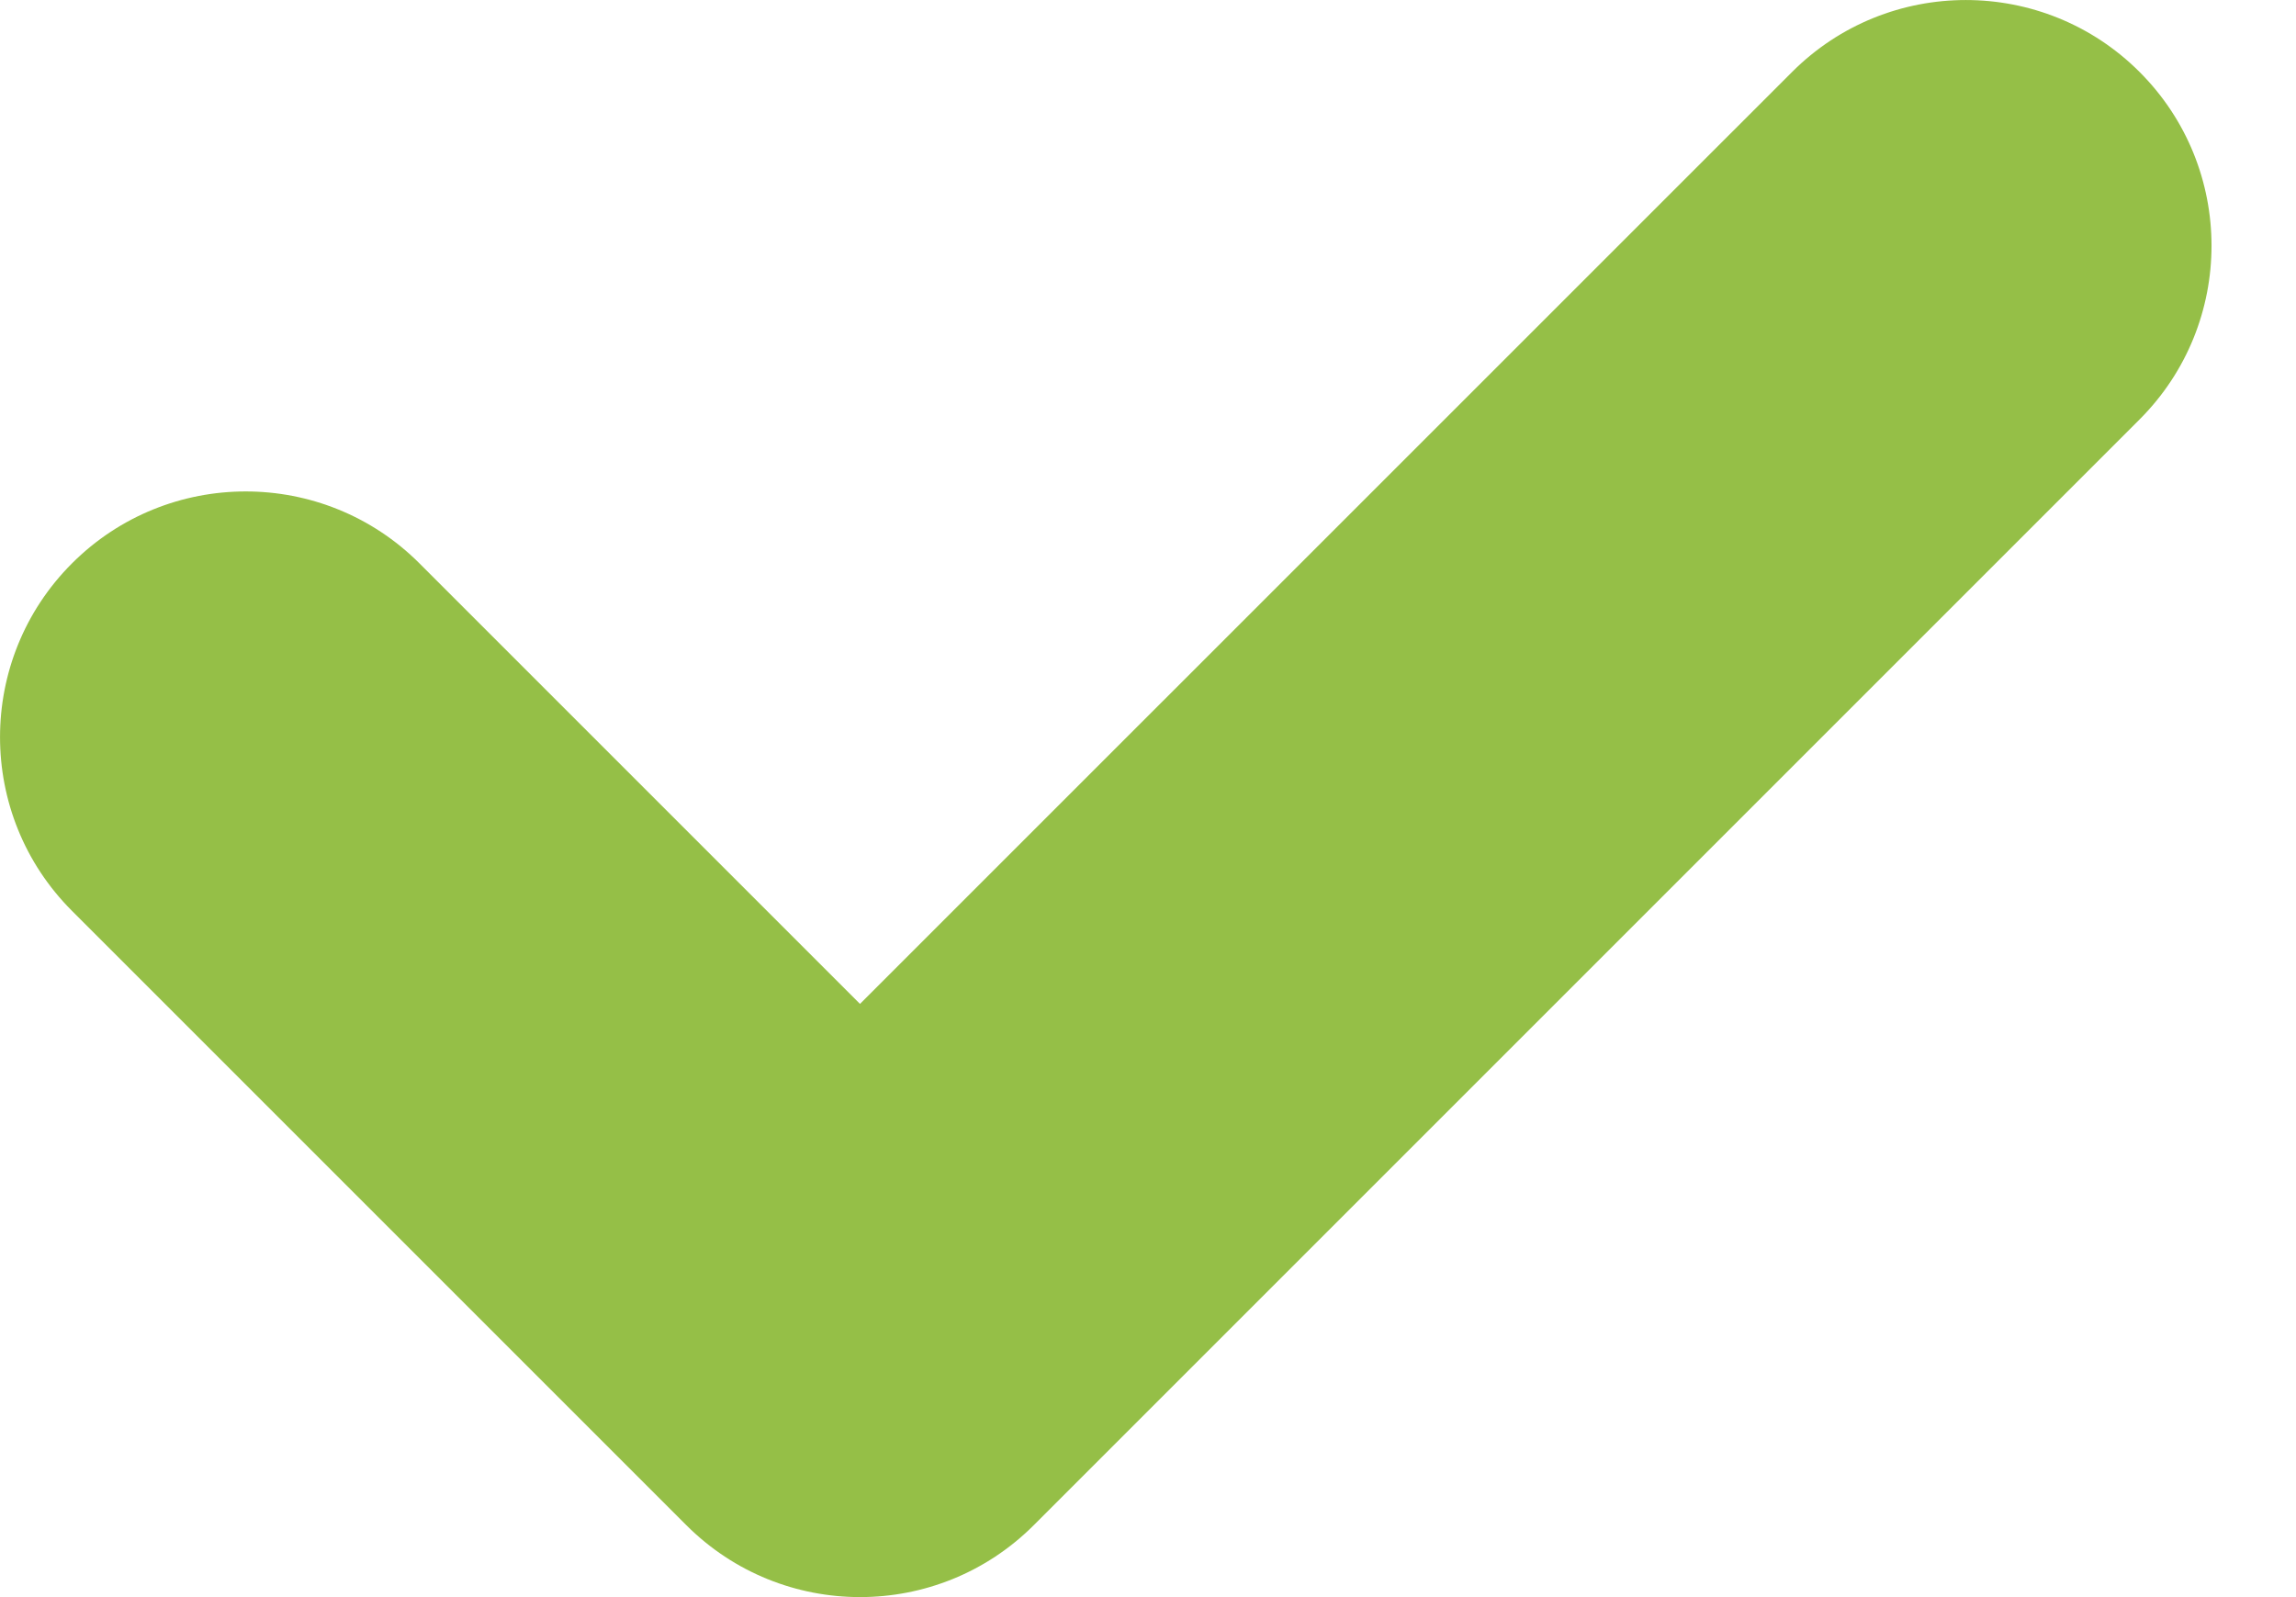
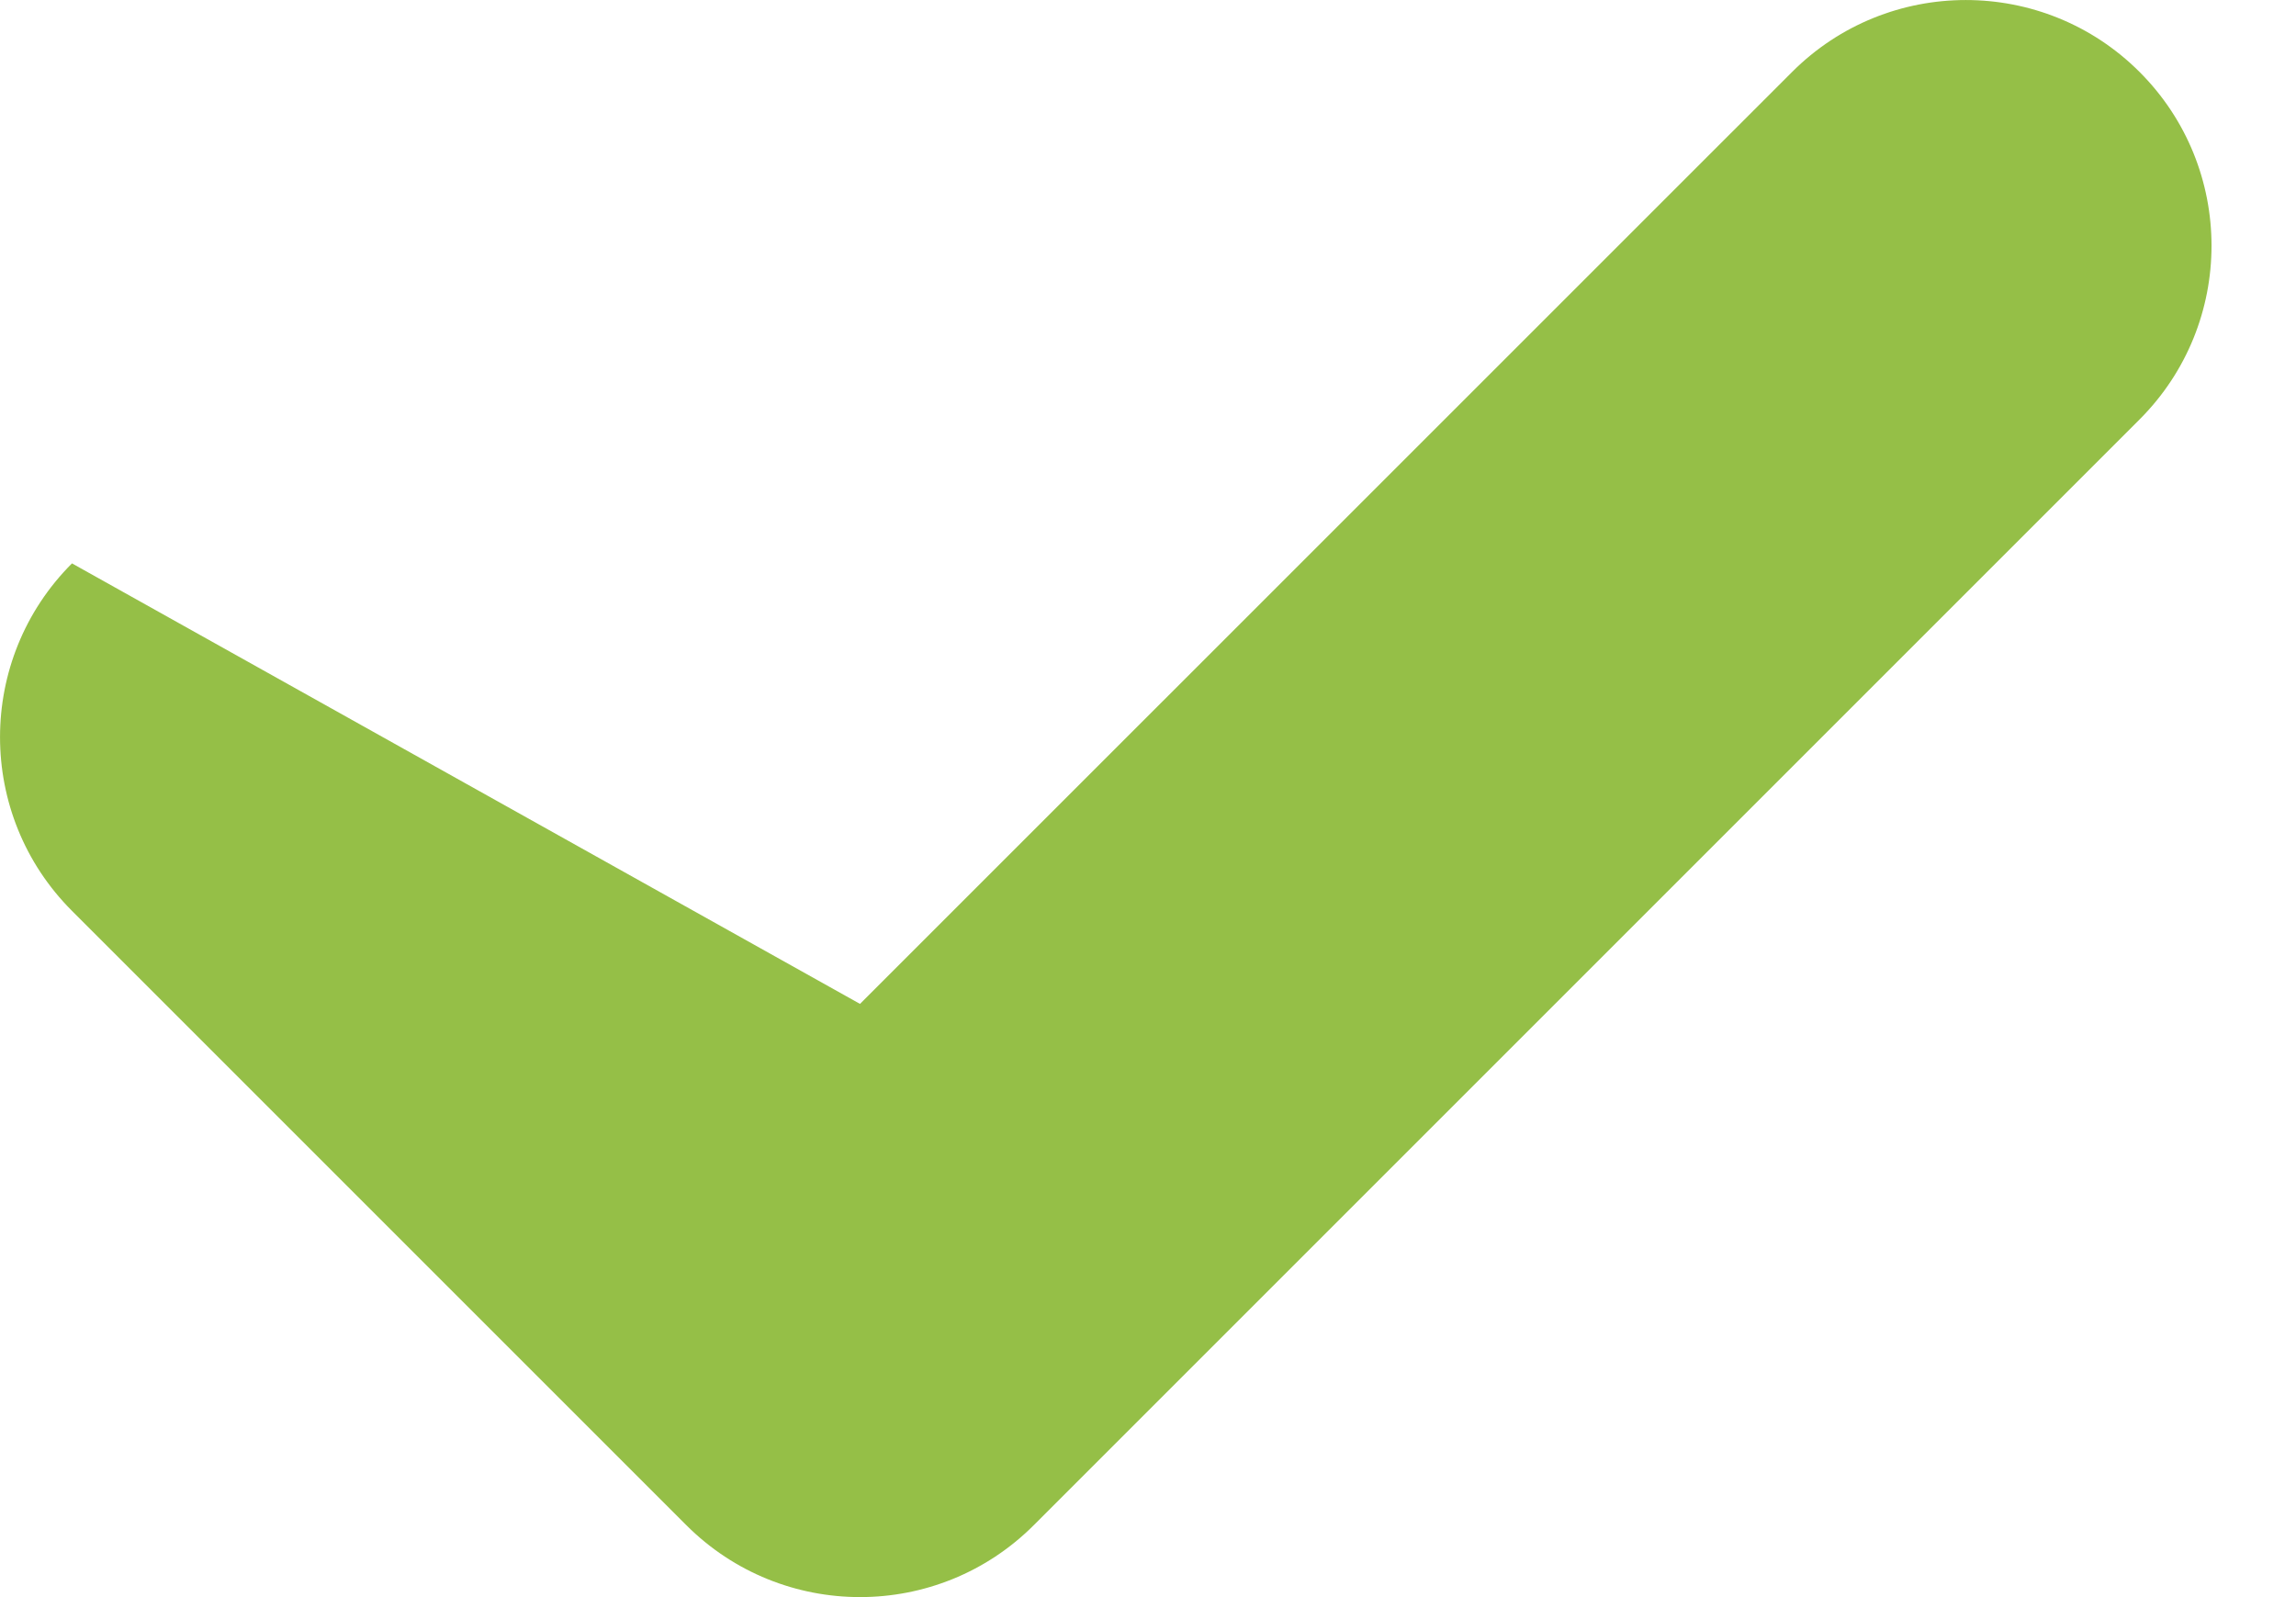
<svg xmlns="http://www.w3.org/2000/svg" width="23" height="16" viewBox="0 0 23 16" fill="none">
-   <path d="M8.615 10.057L17.952 0.721C18.913 -0.24 20.472 -0.24 21.433 0.721C22.394 1.682 22.394 3.241 21.433 4.202L10.356 15.279C9.395 16.24 7.836 16.24 6.875 15.279L0.721 9.125C-0.24 8.164 -0.24 6.605 0.721 5.644C1.682 4.683 3.241 4.683 4.202 5.644L8.615 10.057Z" fill="#95BF47" />
+   <path d="M8.615 10.057L17.952 0.721C18.913 -0.24 20.472 -0.24 21.433 0.721C22.394 1.682 22.394 3.241 21.433 4.202L10.356 15.279C9.395 16.24 7.836 16.24 6.875 15.279L0.721 9.125C-0.24 8.164 -0.24 6.605 0.721 5.644L8.615 10.057Z" fill="#95BF47" />
</svg>